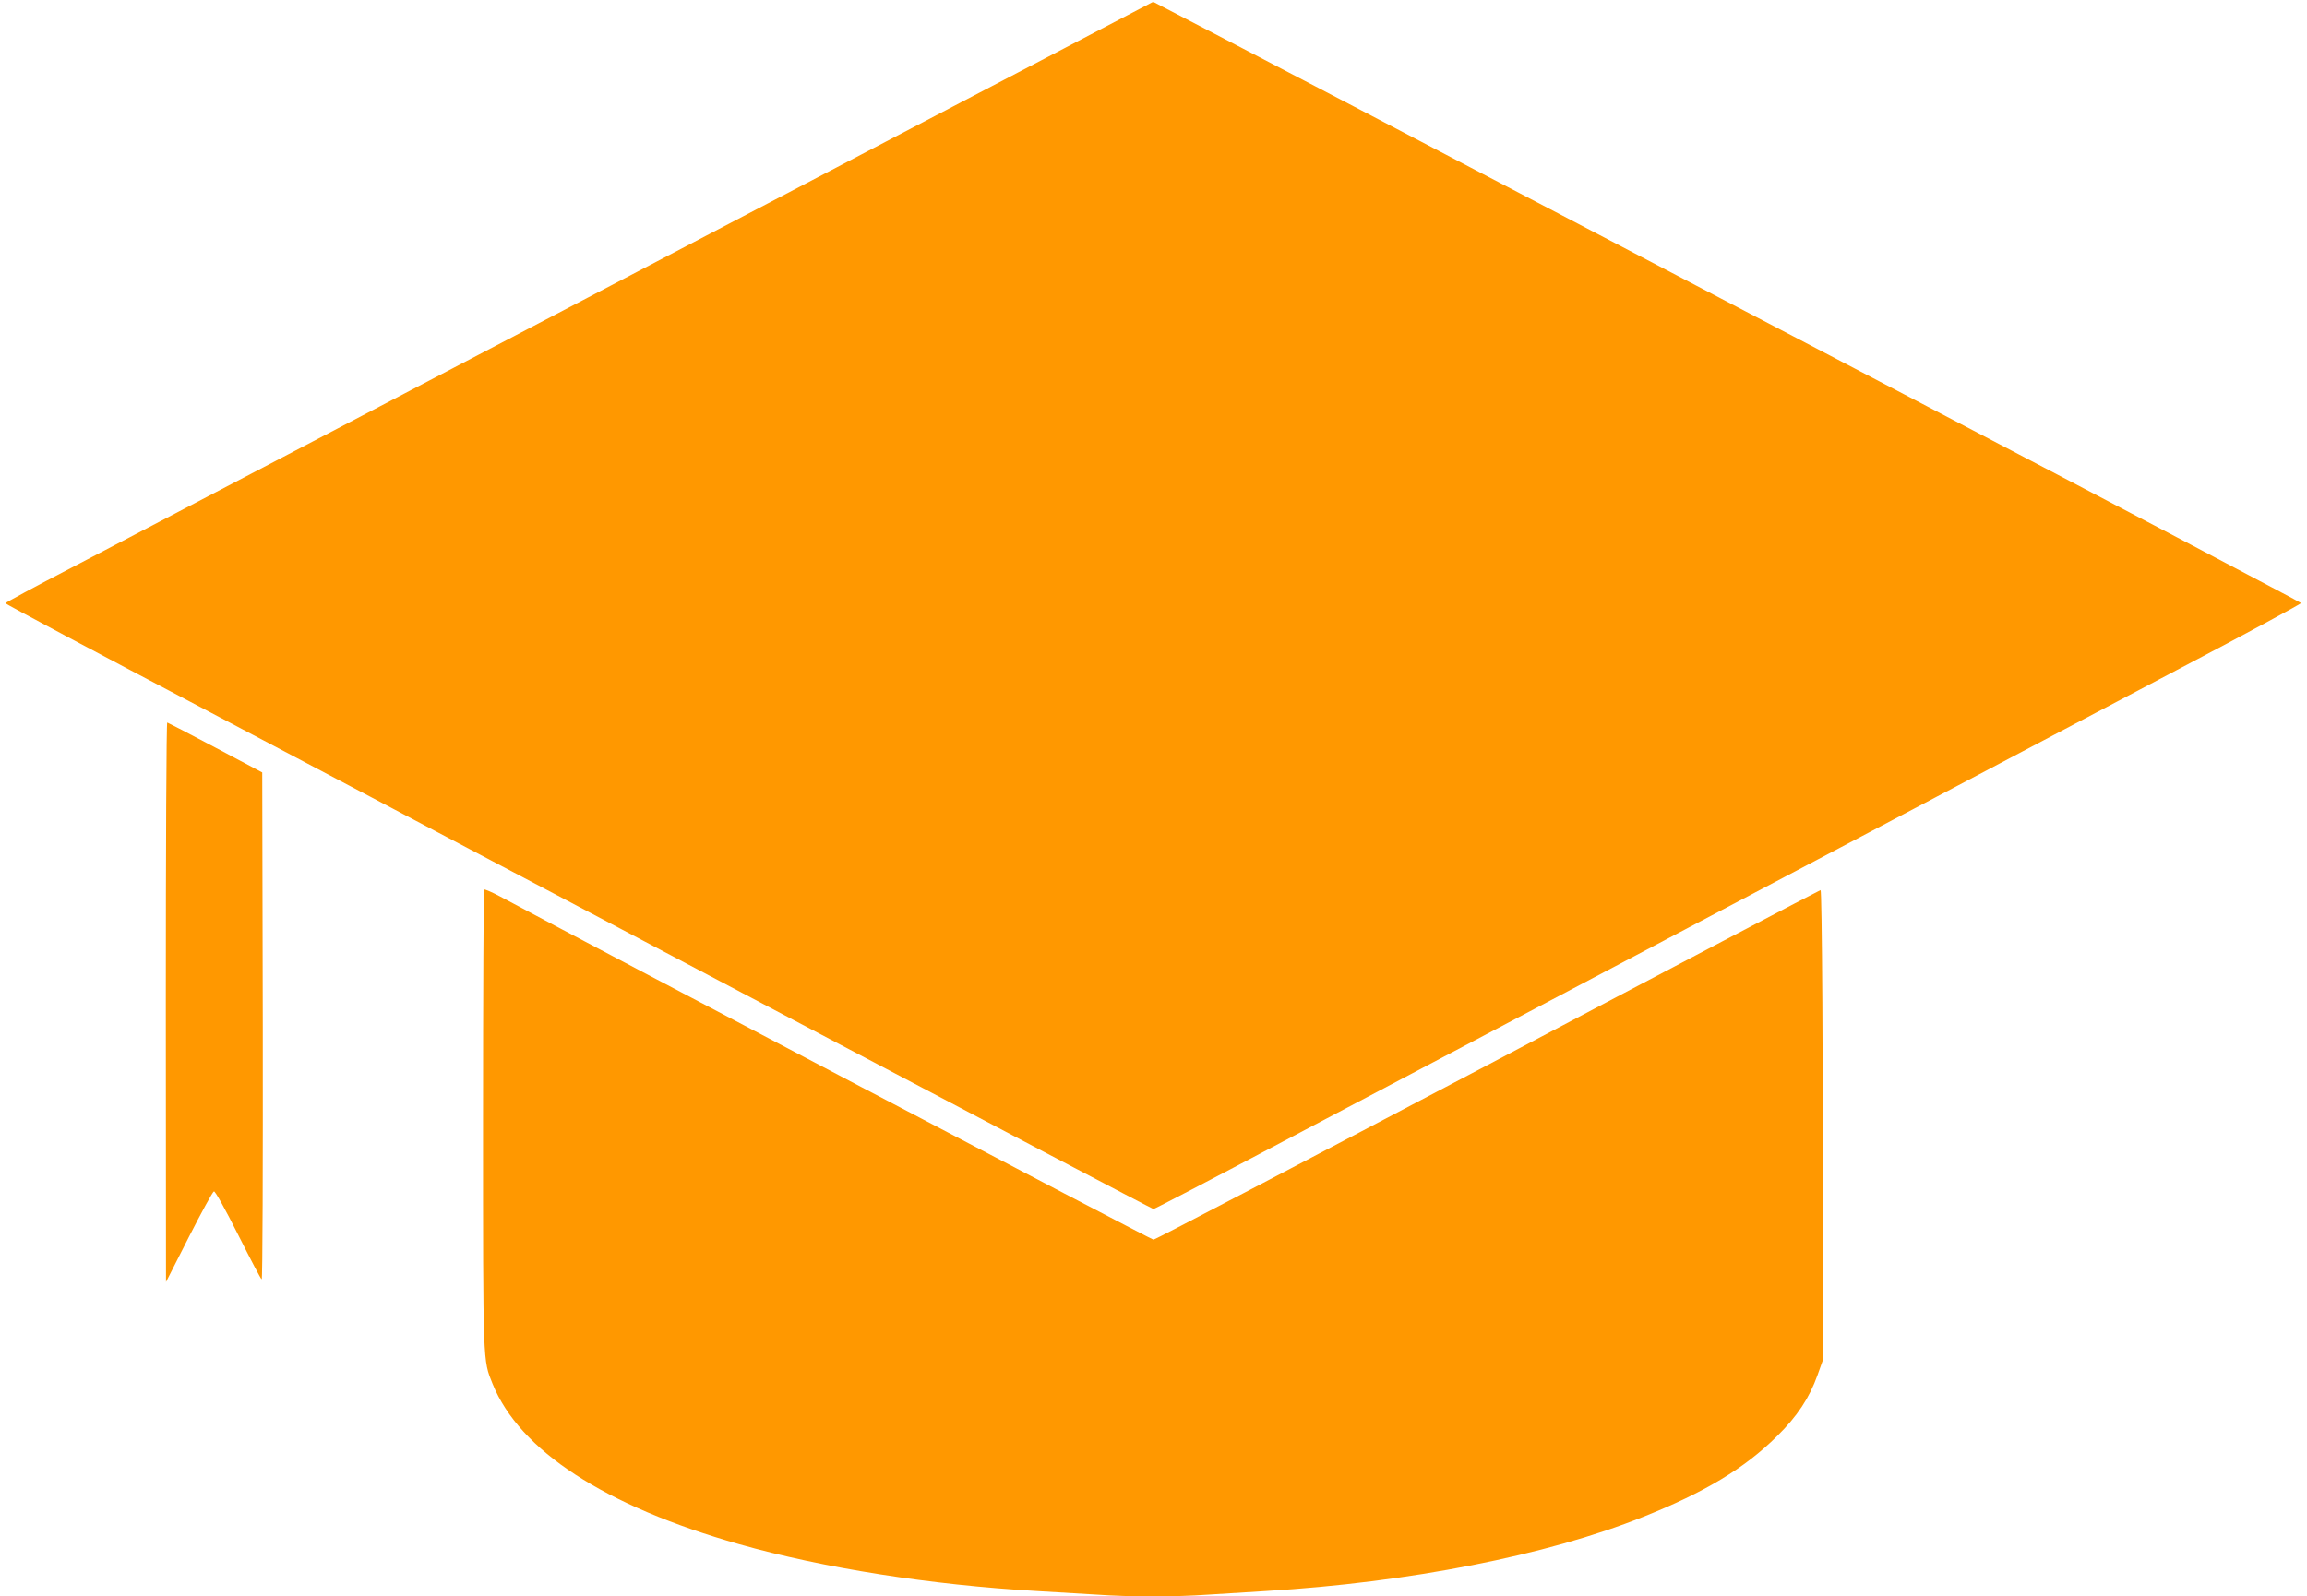
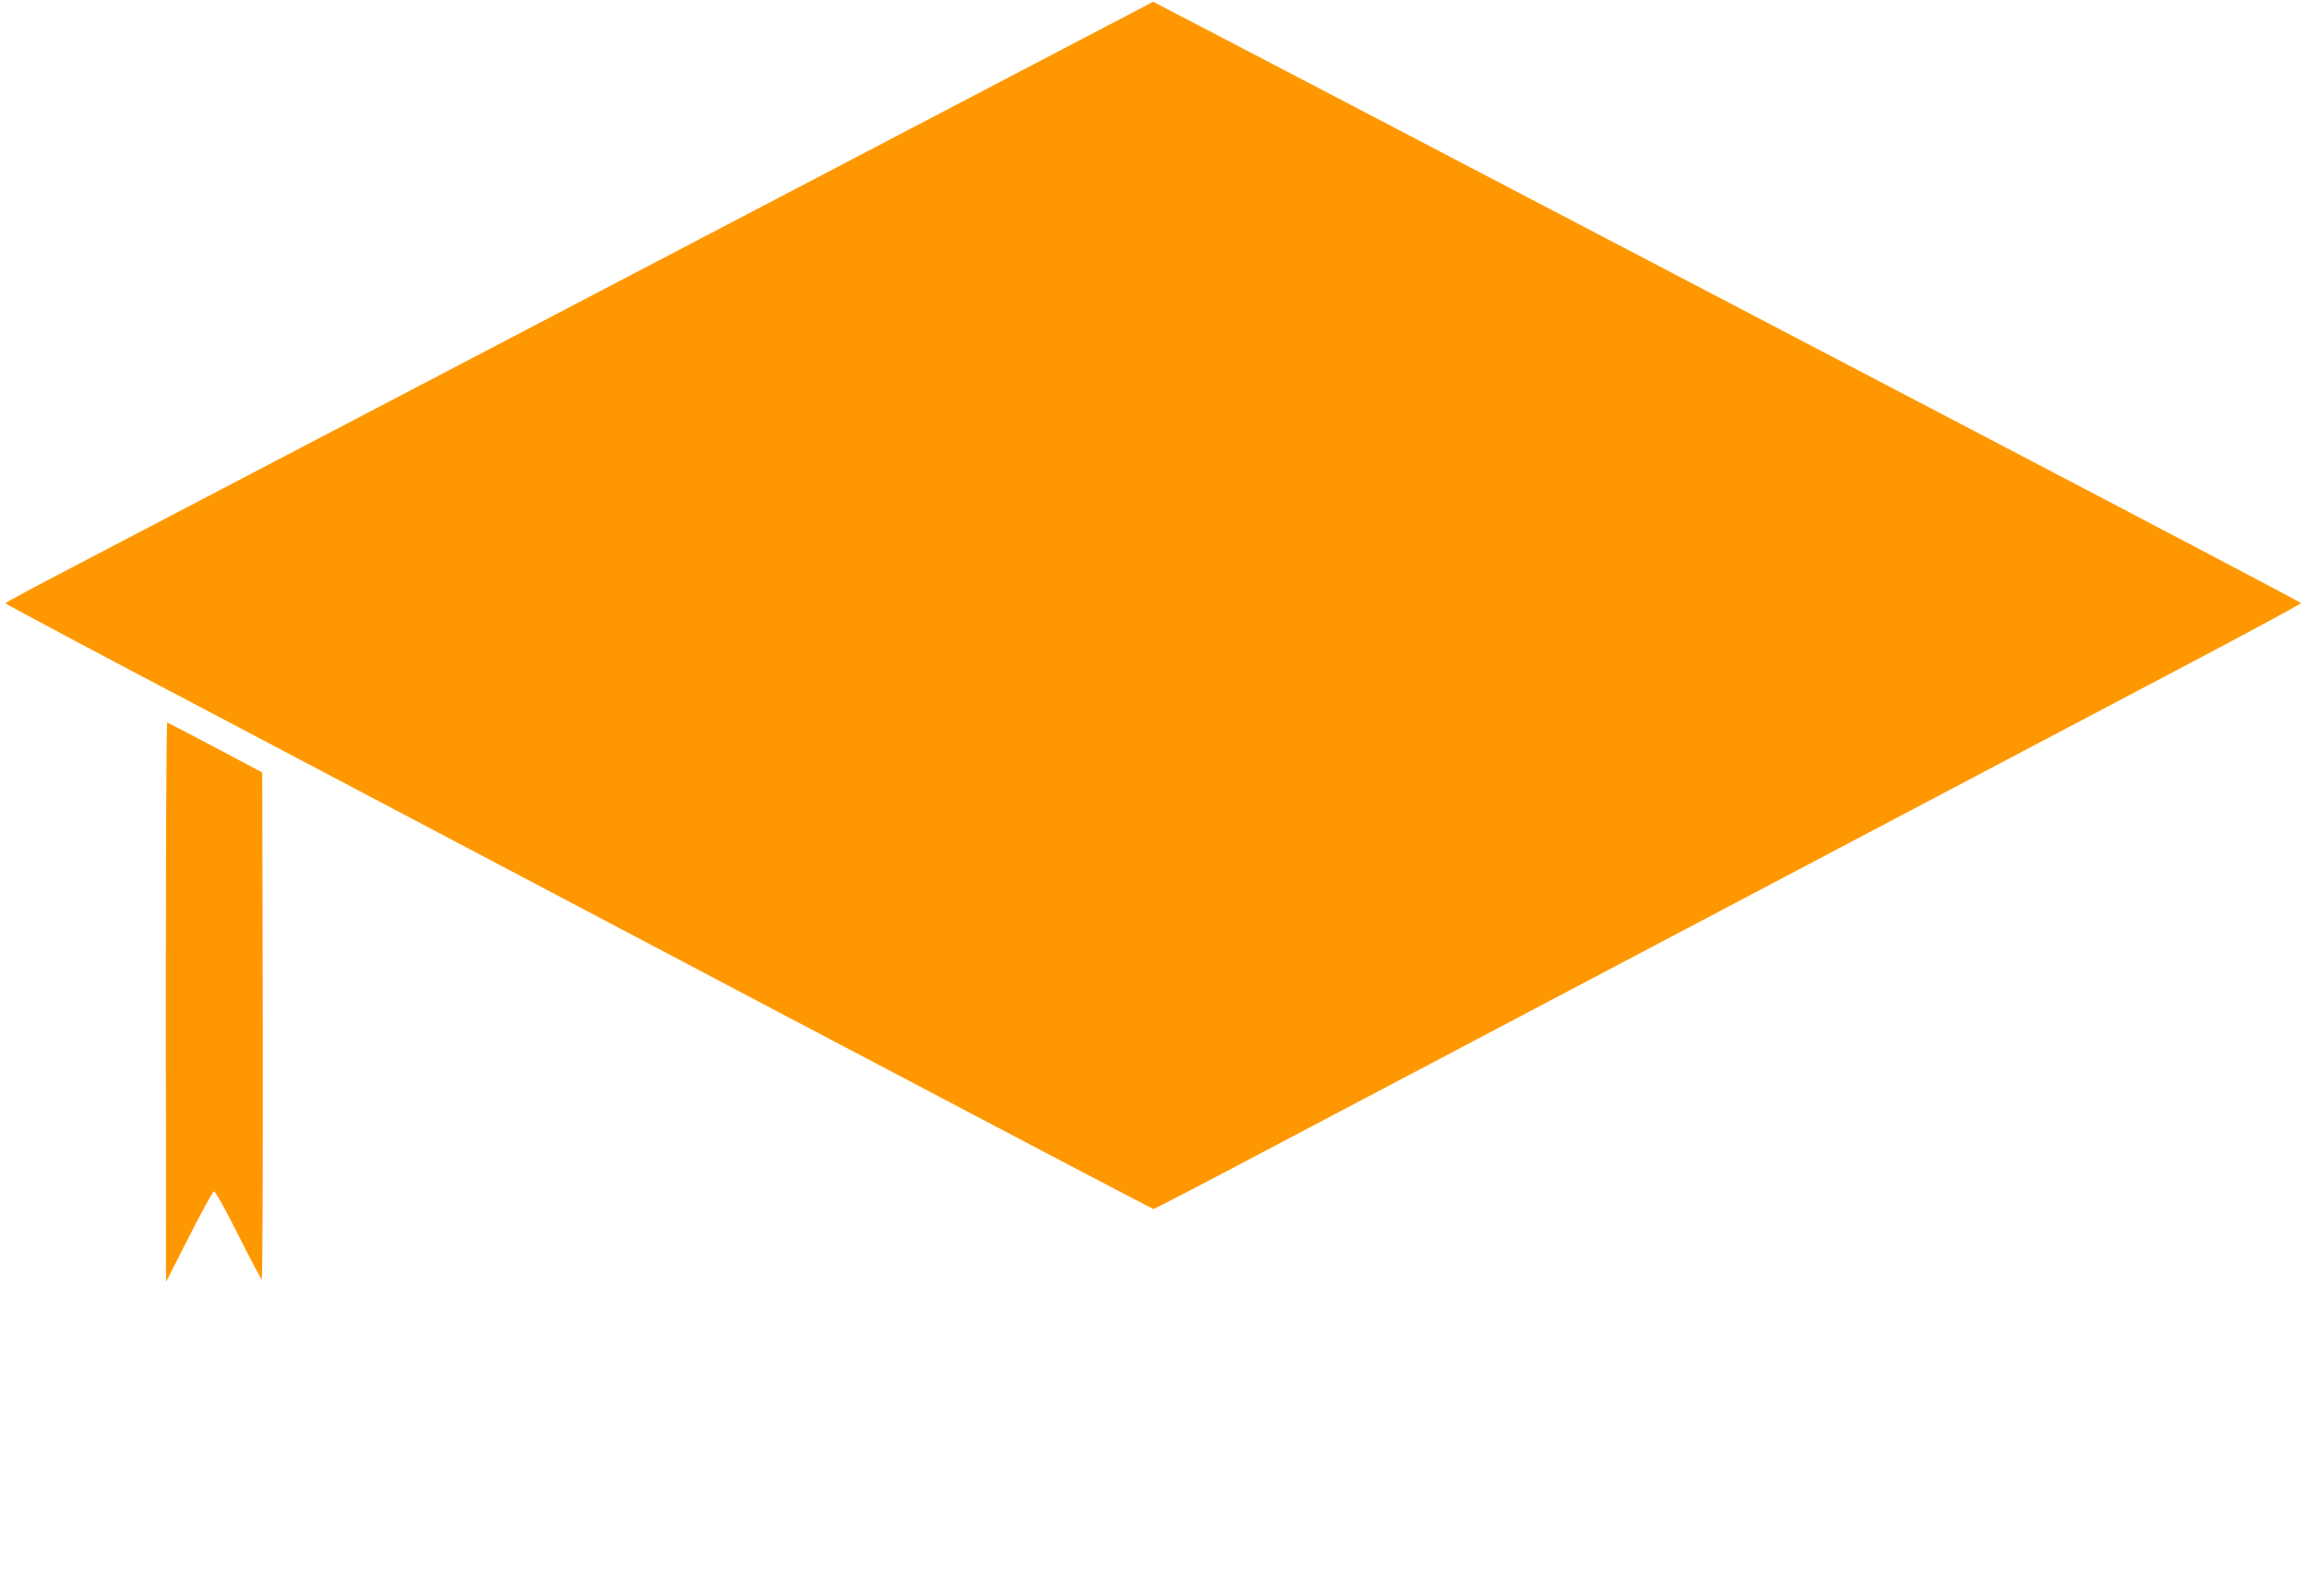
<svg xmlns="http://www.w3.org/2000/svg" version="1.0" width="1280pt" height="886pt" viewBox="0 0 1280 886" preserveAspectRatio="xMidYMid meet">
  <g transform="translate(0,886) scale(0.1,-0.1)" fill="#ff9800" stroke="none">
    <path d="M5645 8456 c-612 -321 -3646 -1908 -5247 -2746 -203 -105 -368 -195 -368 -198 0 -4 512 -277 1138 -606 625 -330 2056 -1085 3180 -1678 1124 -593 2047 -1078 2052 -1078 5 0 328 168 717 374 1050 554 4219 2226 4985 2630 367 193 666 355 665 359 -1 4 -936 496 -2077 1093 -1141 597 -2573 1346 -3182 1665 -609 318 -1108 579 -1110 579 -2 -1 -340 -178 -753 -394z" />
    <path d="M920 3298 l1 -1553 127 250 c70 137 132 251 139 253 7 2 61 -95 135 -242 68 -135 126 -246 130 -246 5 0 7 633 6 1406 l-3 1407 -260 138 c-143 76 -263 138 -267 139 -5 0 -8 -699 -8 -1552z" />
-     <path d="M2686 3923 c-3 -4 -6 -578 -6 -1277 0 -1372 -1 -1331 53 -1466 150 -371 622 -678 1368 -890 468 -133 1064 -226 1649 -260 107 -6 259 -15 336 -20 181 -13 437 -13 618 0 77 5 222 14 321 20 793 48 1555 197 2090 411 342 136 565 270 745 449 112 110 179 212 224 338 l31 87 0 445 c0 1223 -6 2160 -14 2160 -4 0 -835 -436 -1846 -970 -1012 -533 -1846 -970 -1855 -970 -12 0 -3086 1615 -3626 1905 -45 24 -85 41 -88 38z" />
  </g>
</svg>